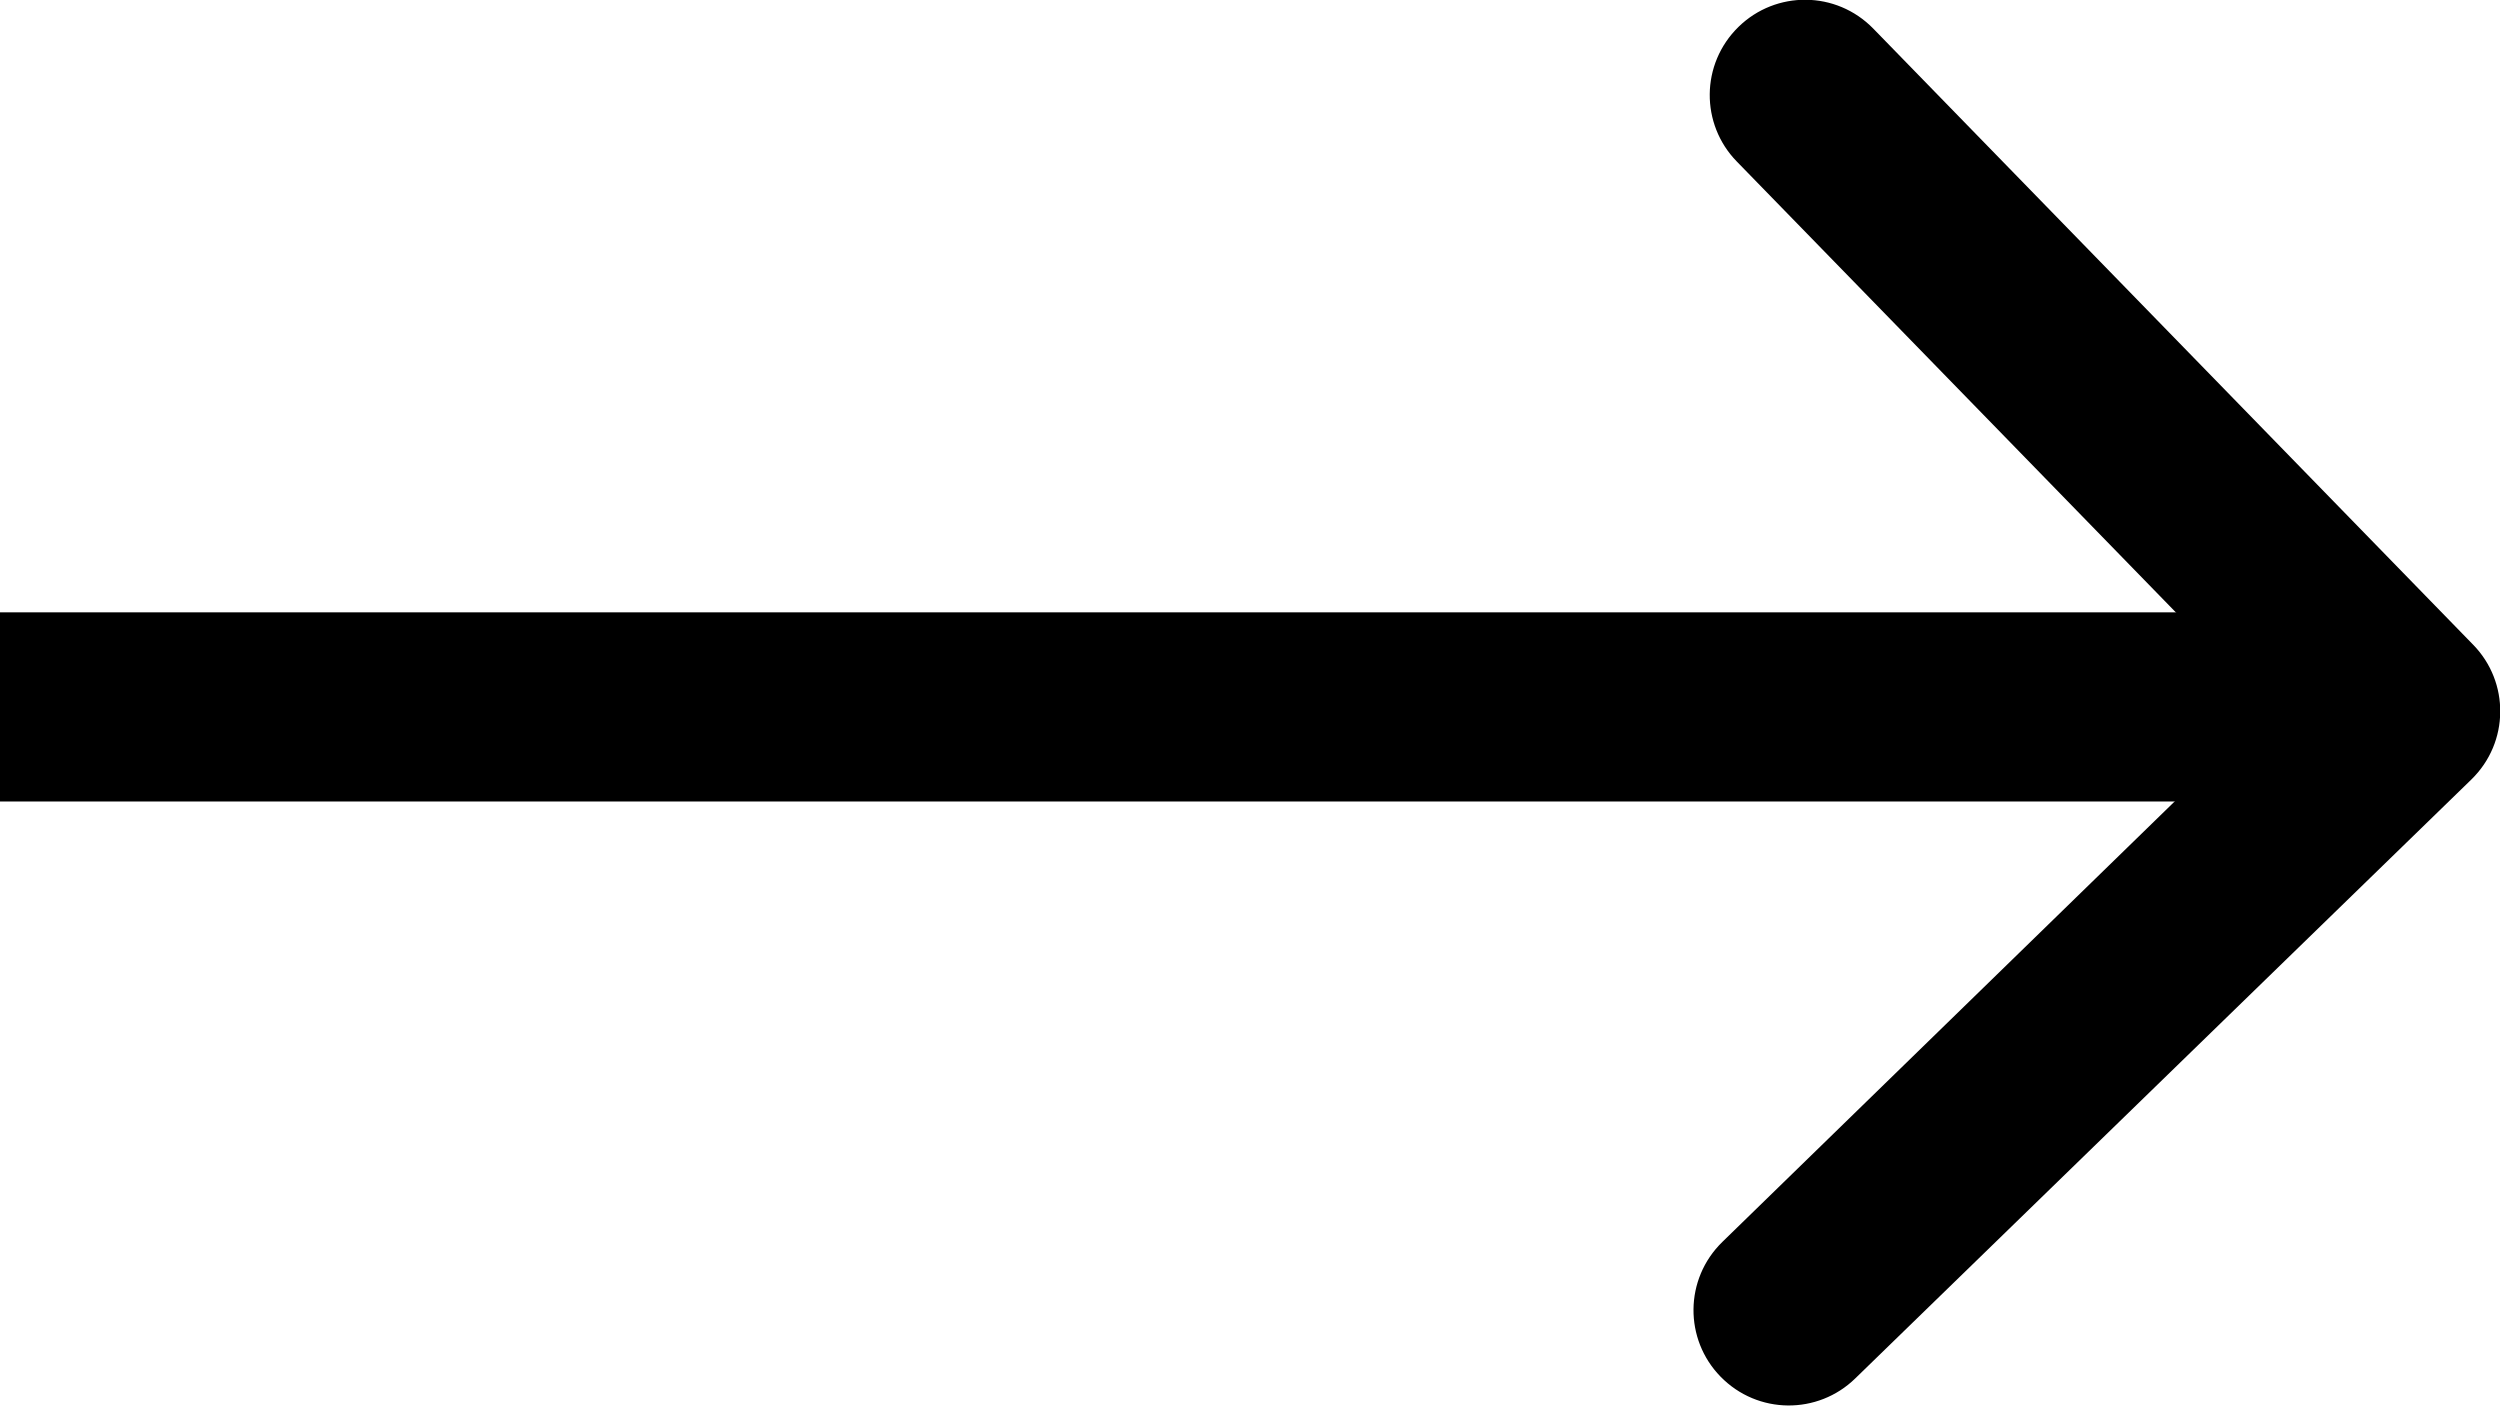
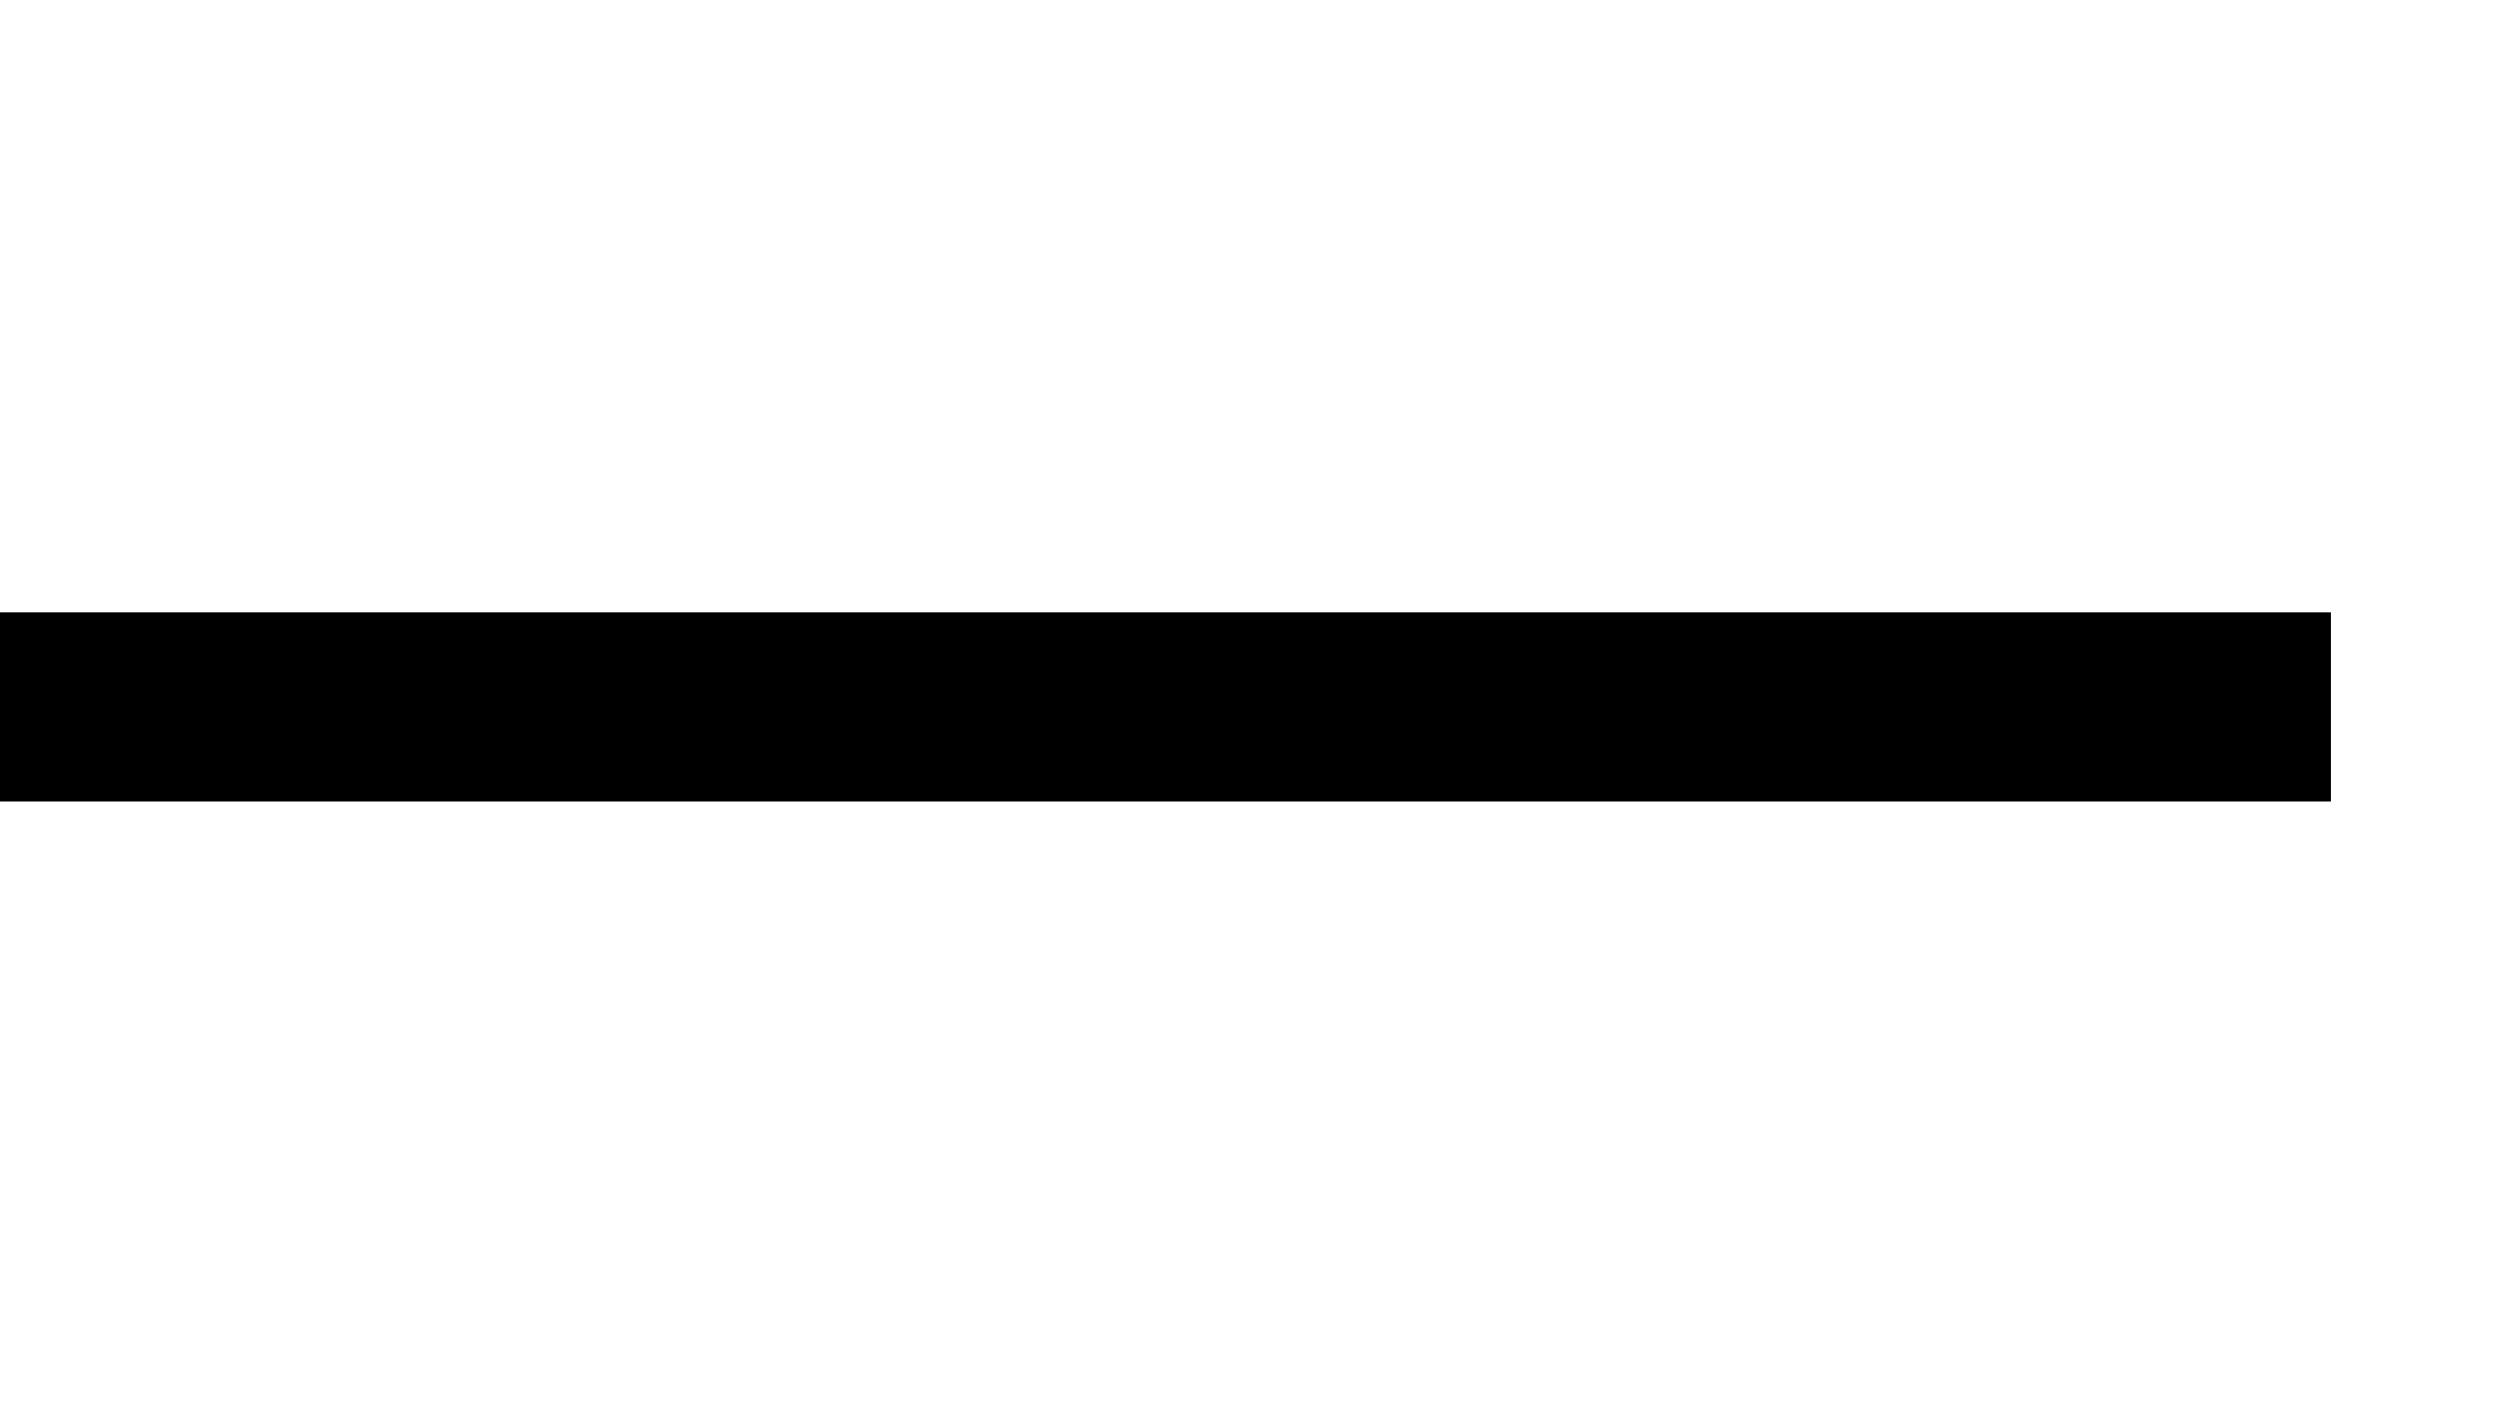
<svg xmlns="http://www.w3.org/2000/svg" id="Ebene_1" viewBox="0 0 26.17 14.72">
-   <path d="M25.87,8.16c.4-.39,.4-1.02,.02-1.41L19.61,.3c-.39-.4-1.02-.4-1.41-.02-.4,.39-.4,1.02-.02,1.41l5.58,5.73-5.73,5.58c-.4,.39-.4,1.02-.02,1.41,.39,.4,1.02,.4,1.41,.02l6.45-6.27Z" />
  <rect y="6.41" width="24.4" height="1.98" />
</svg>